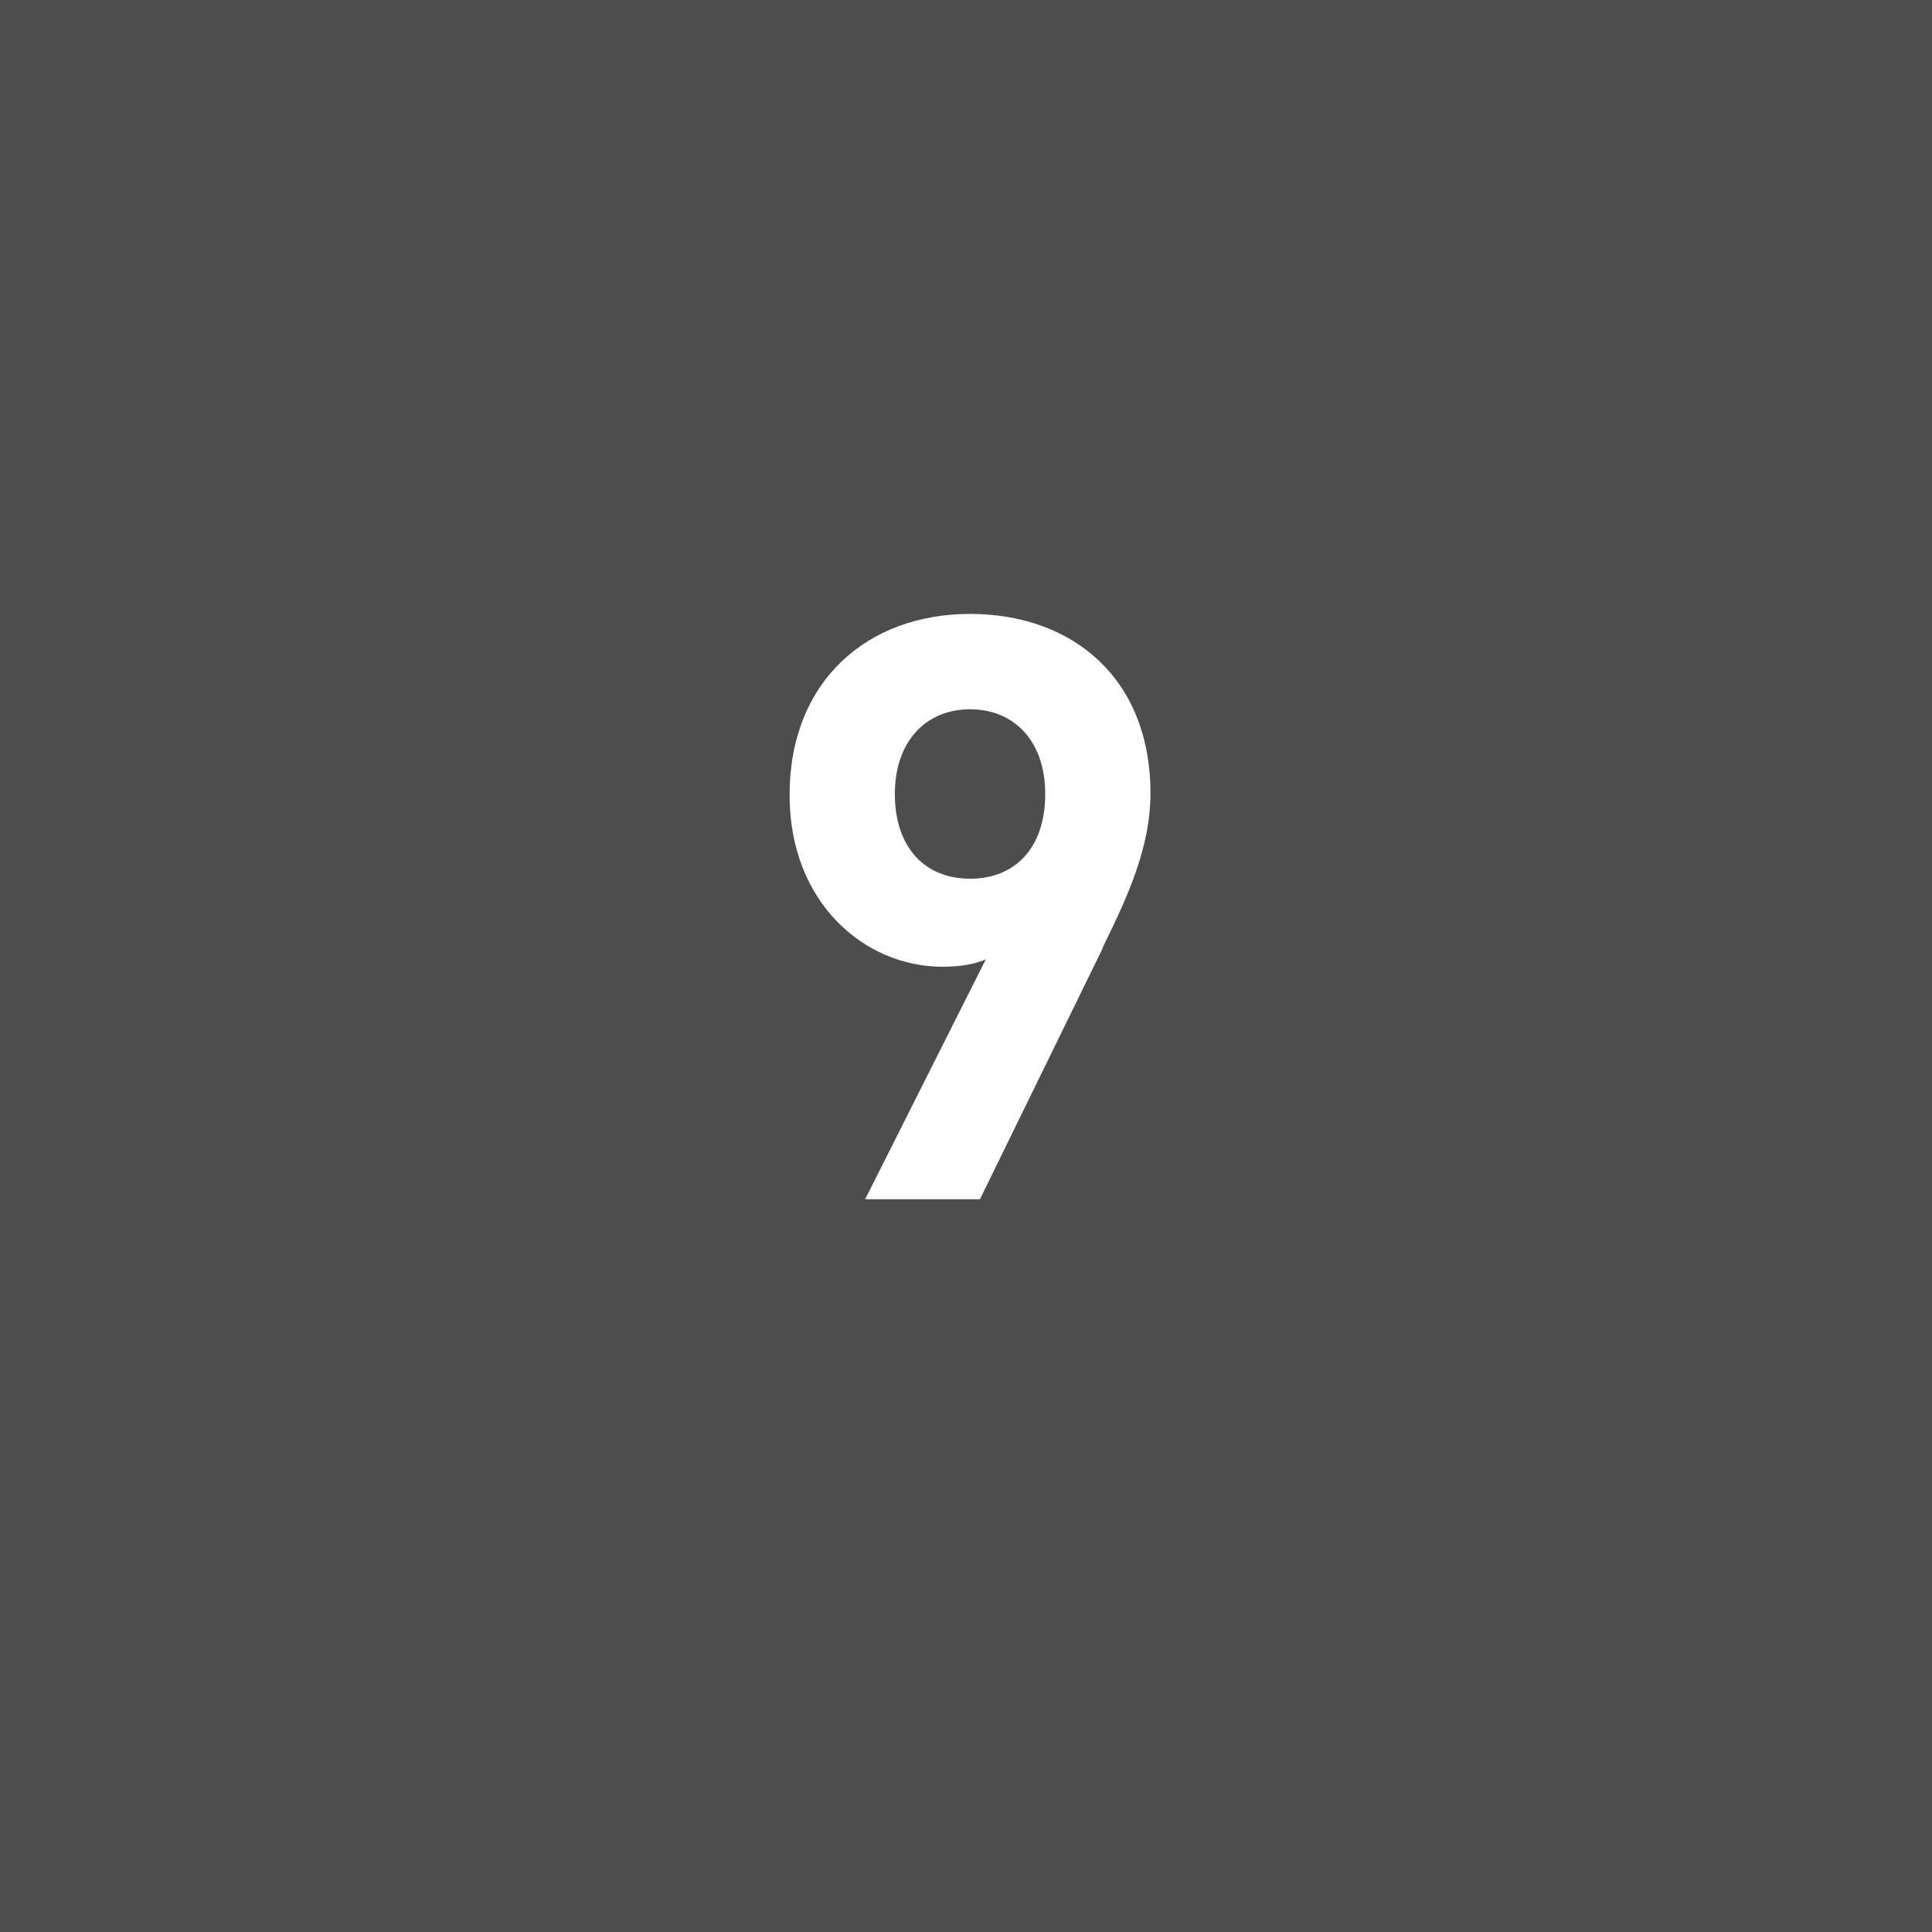
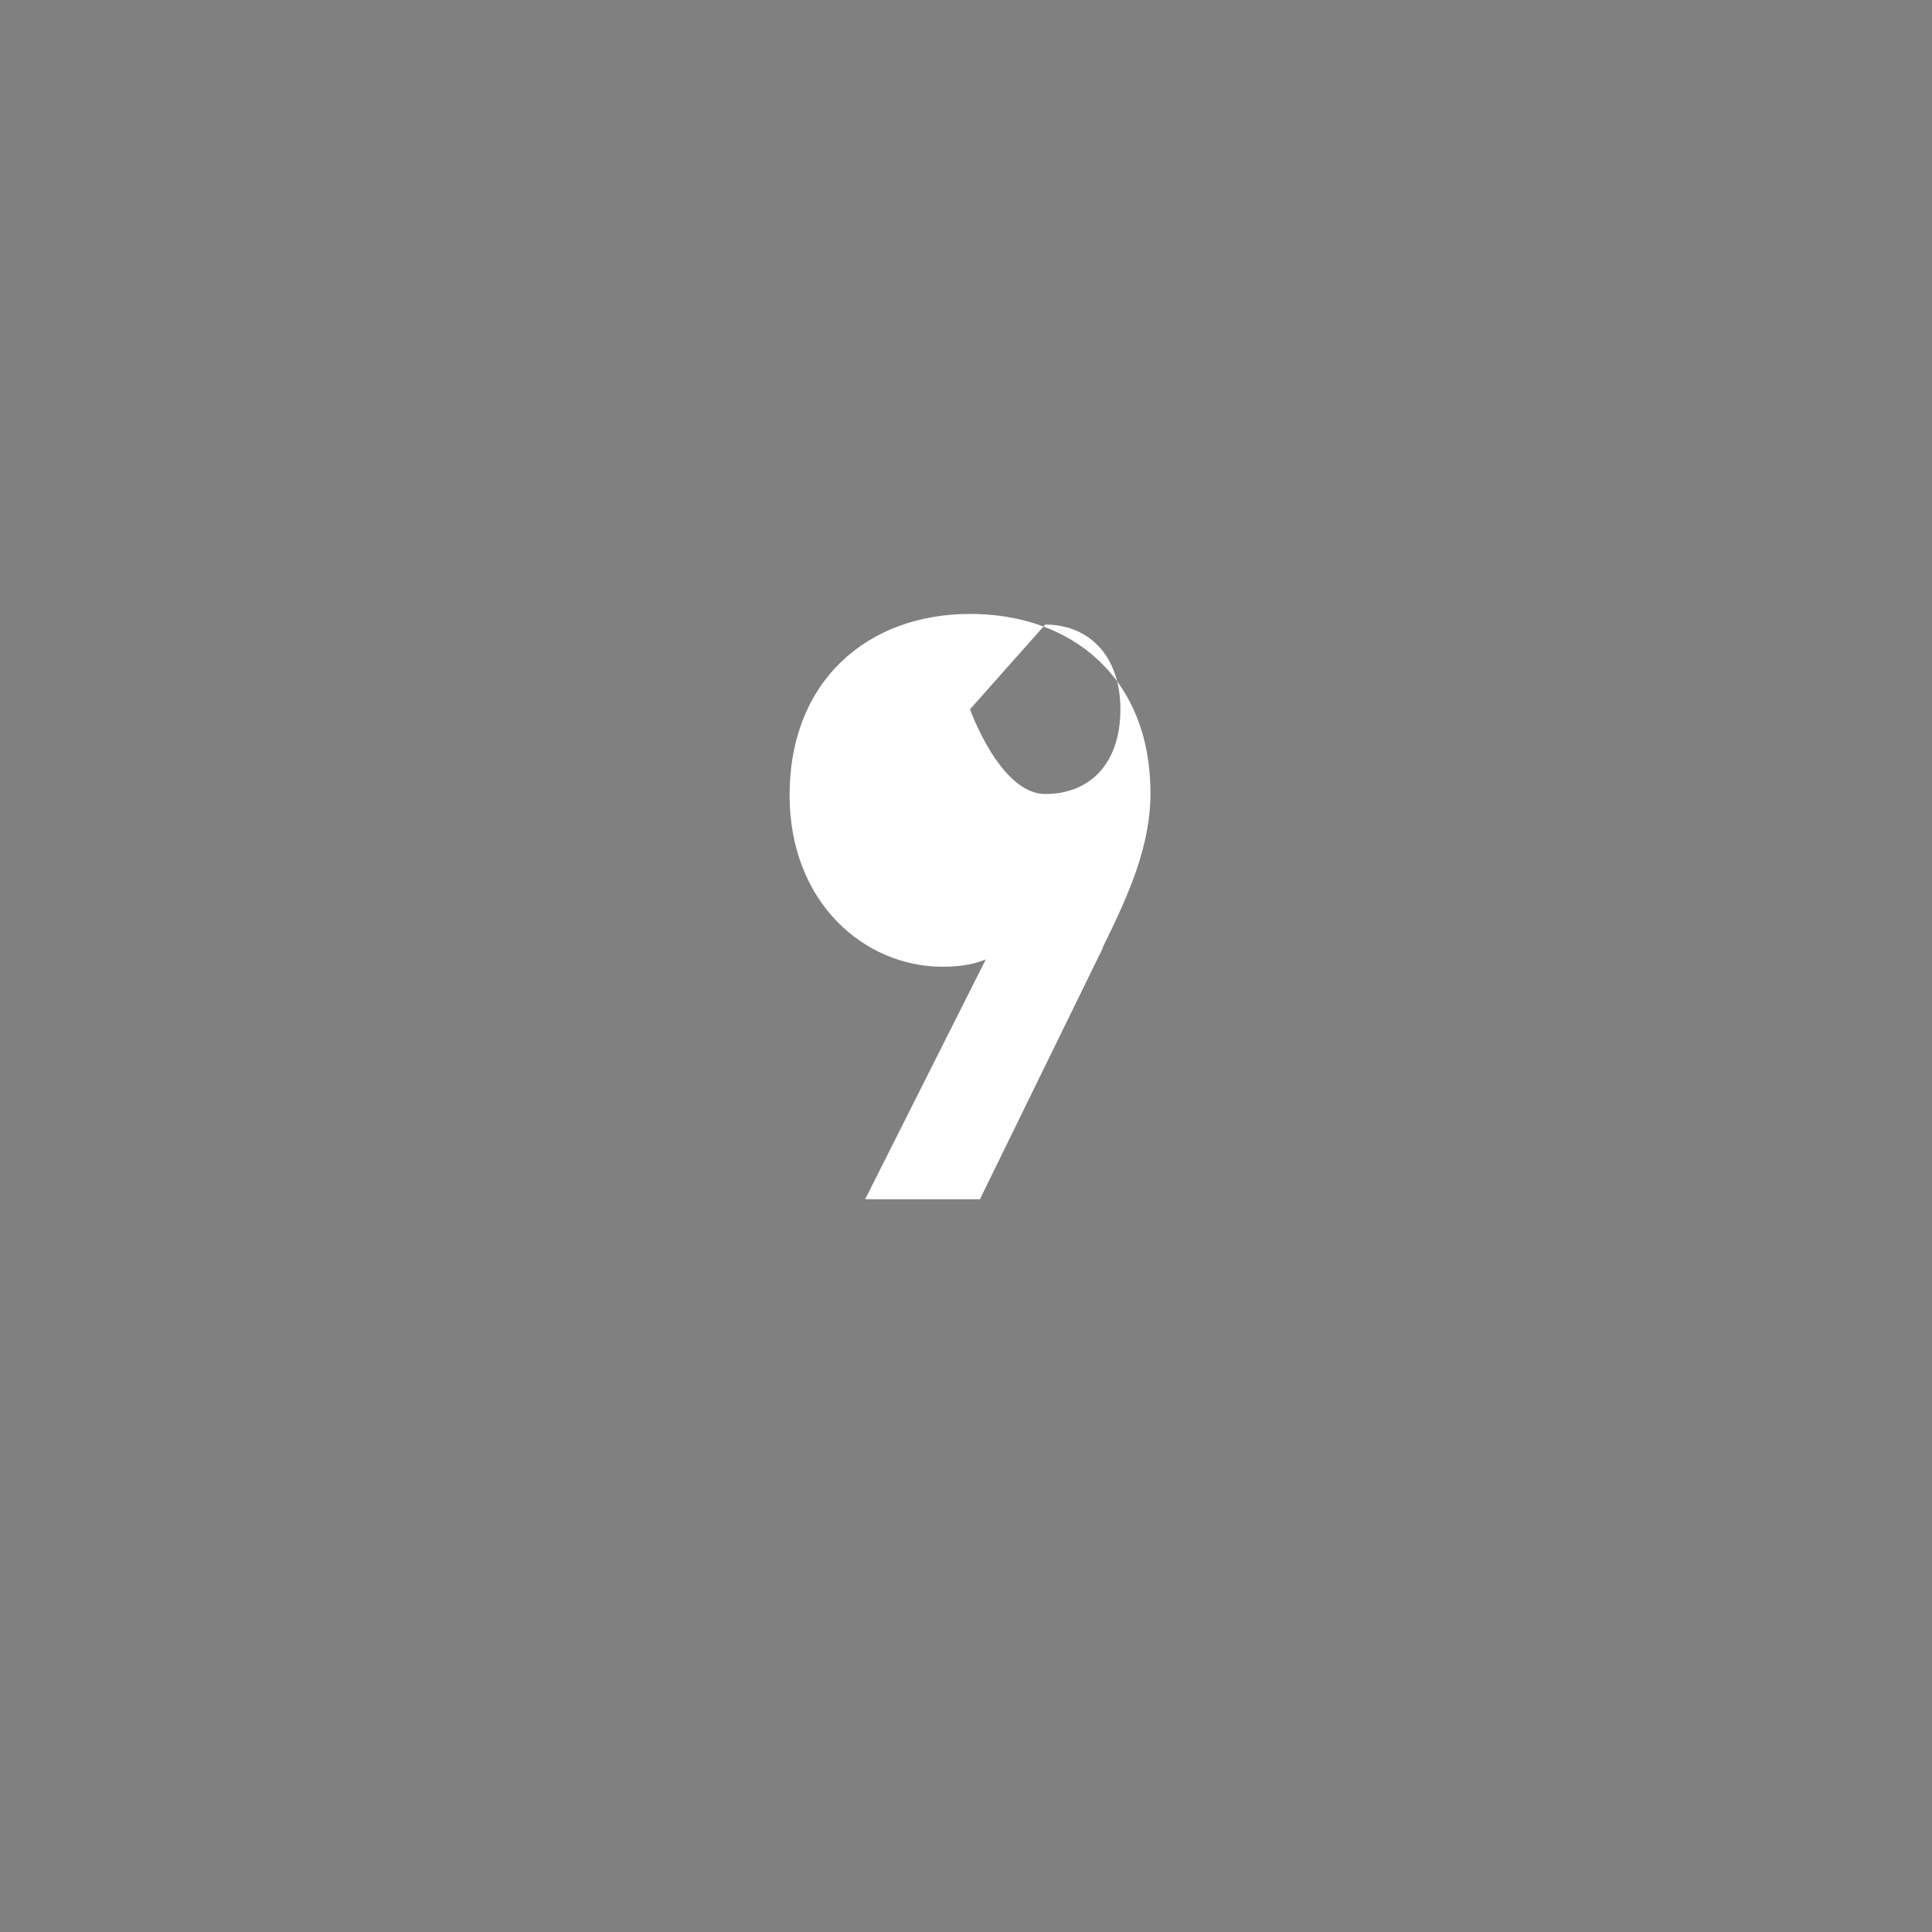
<svg xmlns="http://www.w3.org/2000/svg" id="_レイヤー_2" data-name="レイヤー 2" width="52.68" height="52.68" viewBox="0 0 52.68 52.68">
  <rect x="0" y="0" width="52.68" height="52.68" fill="#808080" stroke="none" />
  <defs>
    <style>
      .cls-1 {
        fill: #000;
        opacity: .4;
      }

      .cls-1, .cls-2 {
        stroke-width: 0px;
      }

      .cls-2 {
        fill: #fff;
      }
    </style>
  </defs>
  <g id="_レイヤー_1-2" data-name="レイヤー 1">
    <g>
-       <rect class="cls-1" width="52.68" height="52.68" />
-       <path class="cls-2" d="M30.07,25.85l-3.35,6.85h-3.13l3.29-6.54c-.38.16-.8.2-1.18.2-2.13,0-4.17-1.75-4.17-4.68,0-3.11,2.12-4.94,4.92-4.94s4.92,1.76,4.92,4.89c0,1.45-.6,2.78-1.31,4.22ZM26.45,19.34c-1.18,0-2.05.85-2.05,2.31s.82,2.31,2.05,2.31,2.05-.84,2.05-2.31-.87-2.31-2.05-2.31Z" />
+       <path class="cls-2" d="M30.07,25.85l-3.35,6.85h-3.13l3.29-6.54c-.38.16-.8.2-1.18.2-2.13,0-4.17-1.75-4.17-4.68,0-3.11,2.12-4.94,4.92-4.94s4.92,1.76,4.92,4.89c0,1.45-.6,2.78-1.31,4.22ZM26.45,19.34s.82,2.31,2.05,2.31,2.05-.84,2.05-2.31-.87-2.31-2.05-2.31Z" />
    </g>
  </g>
</svg>